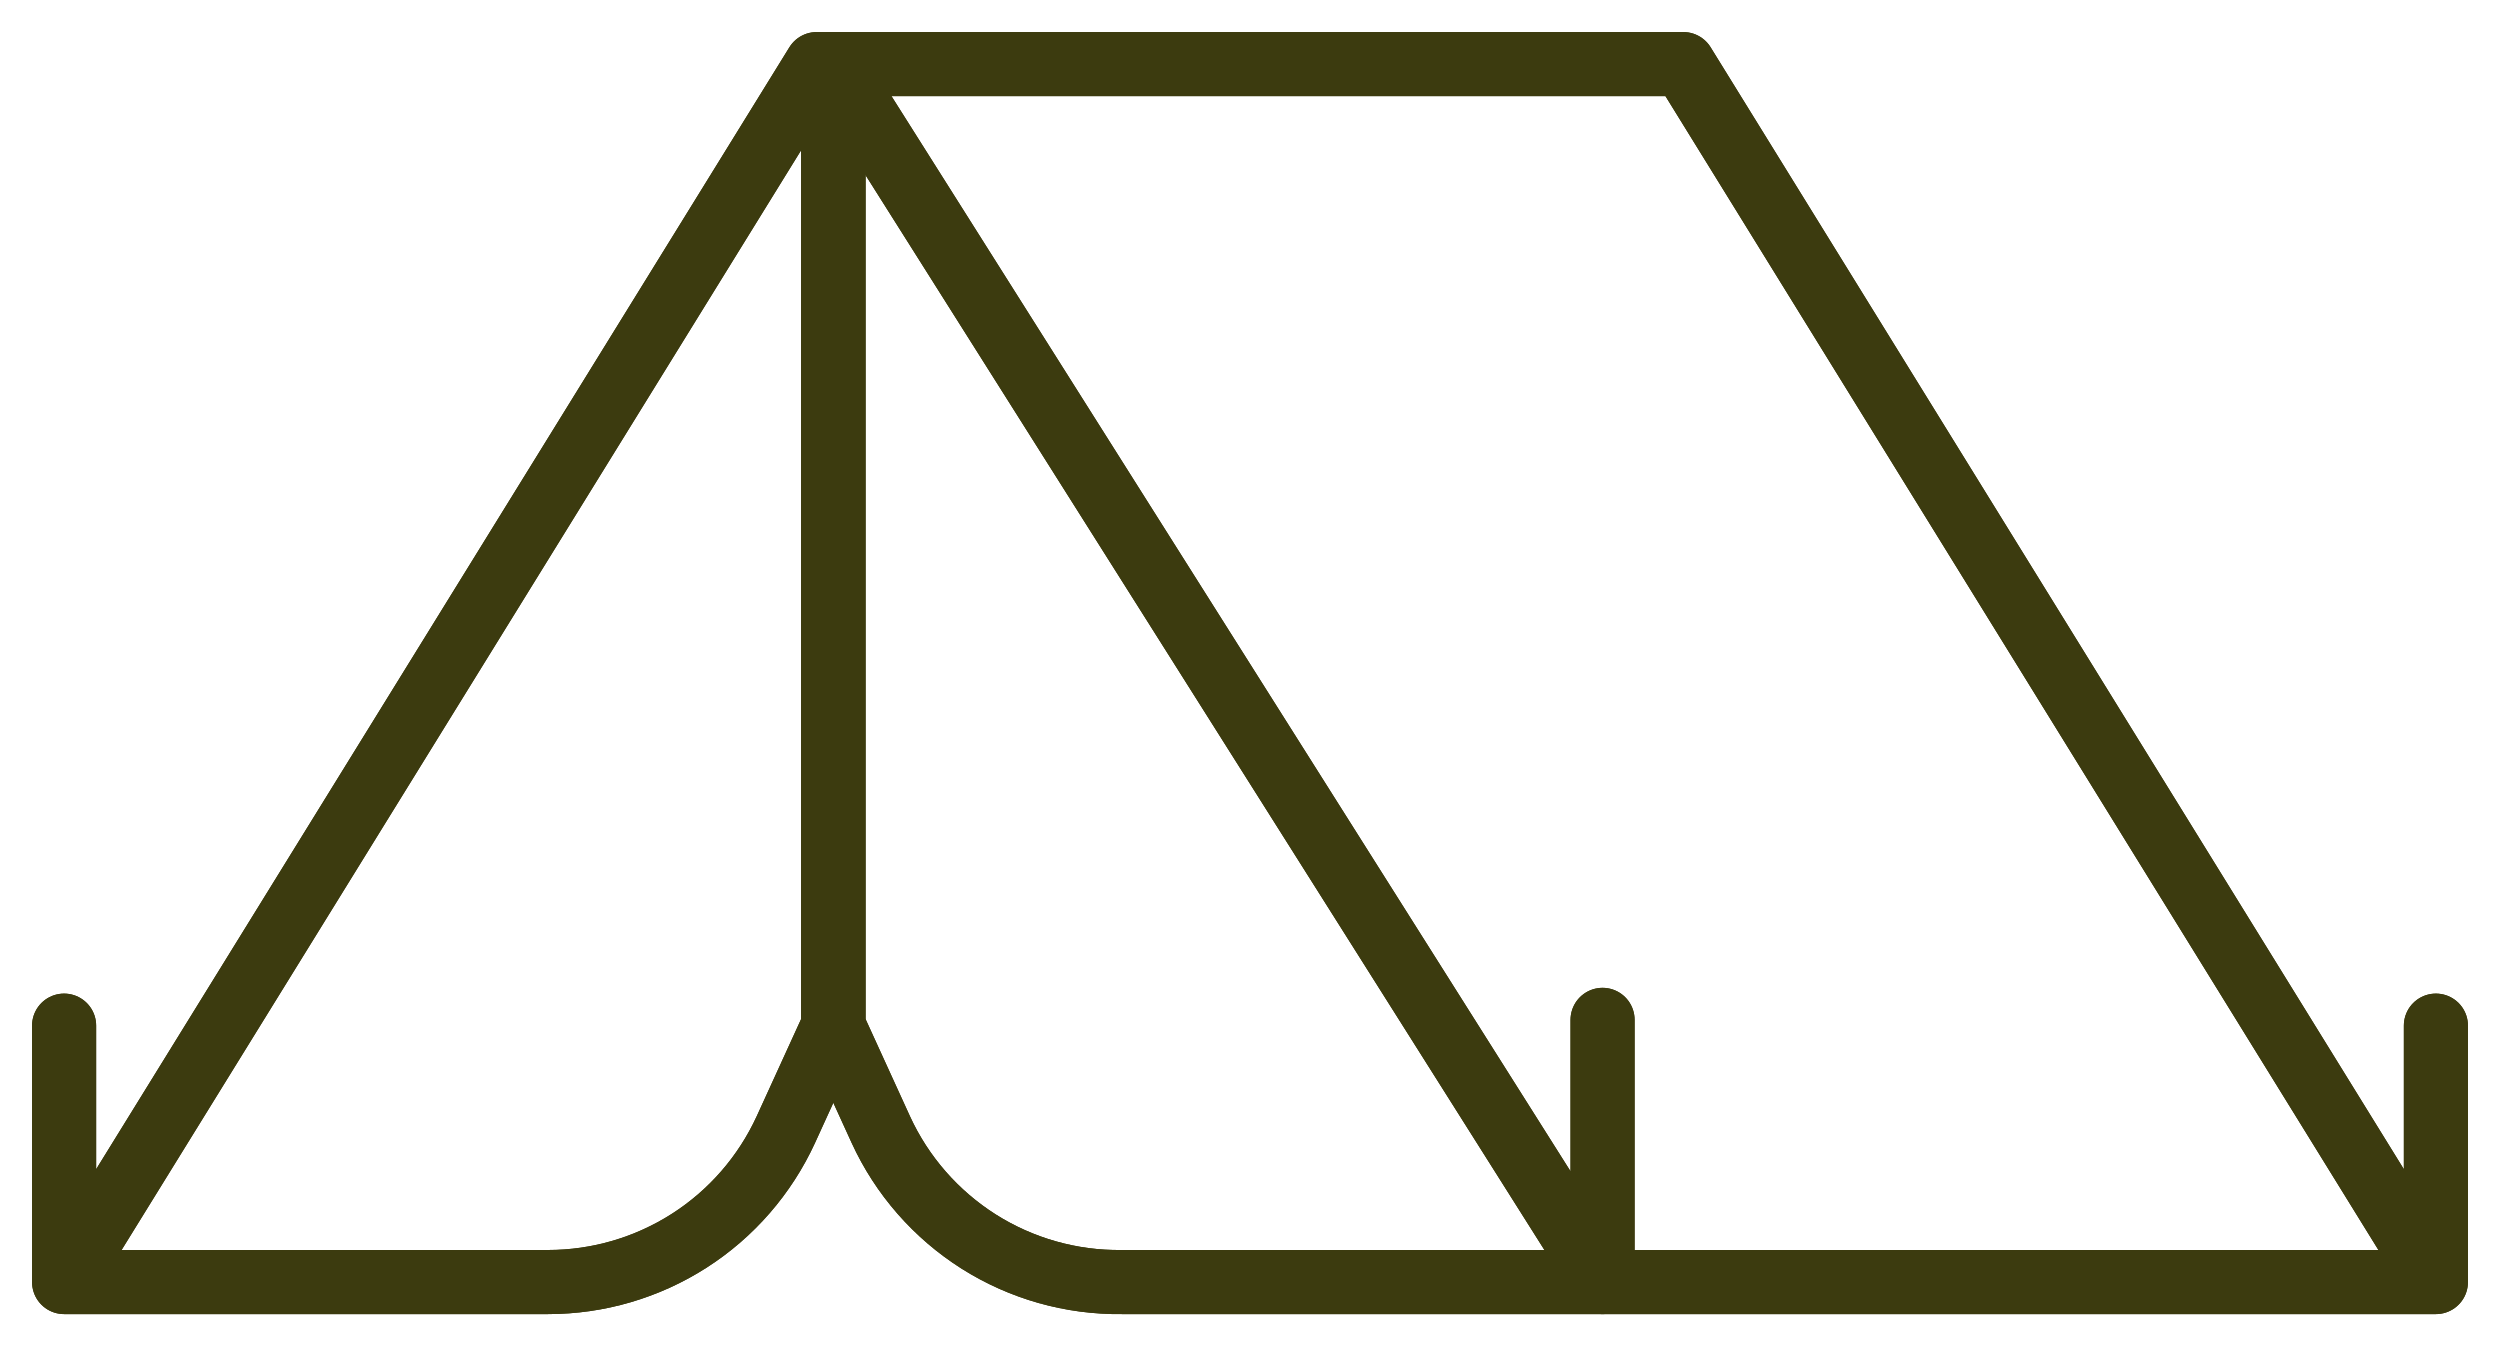
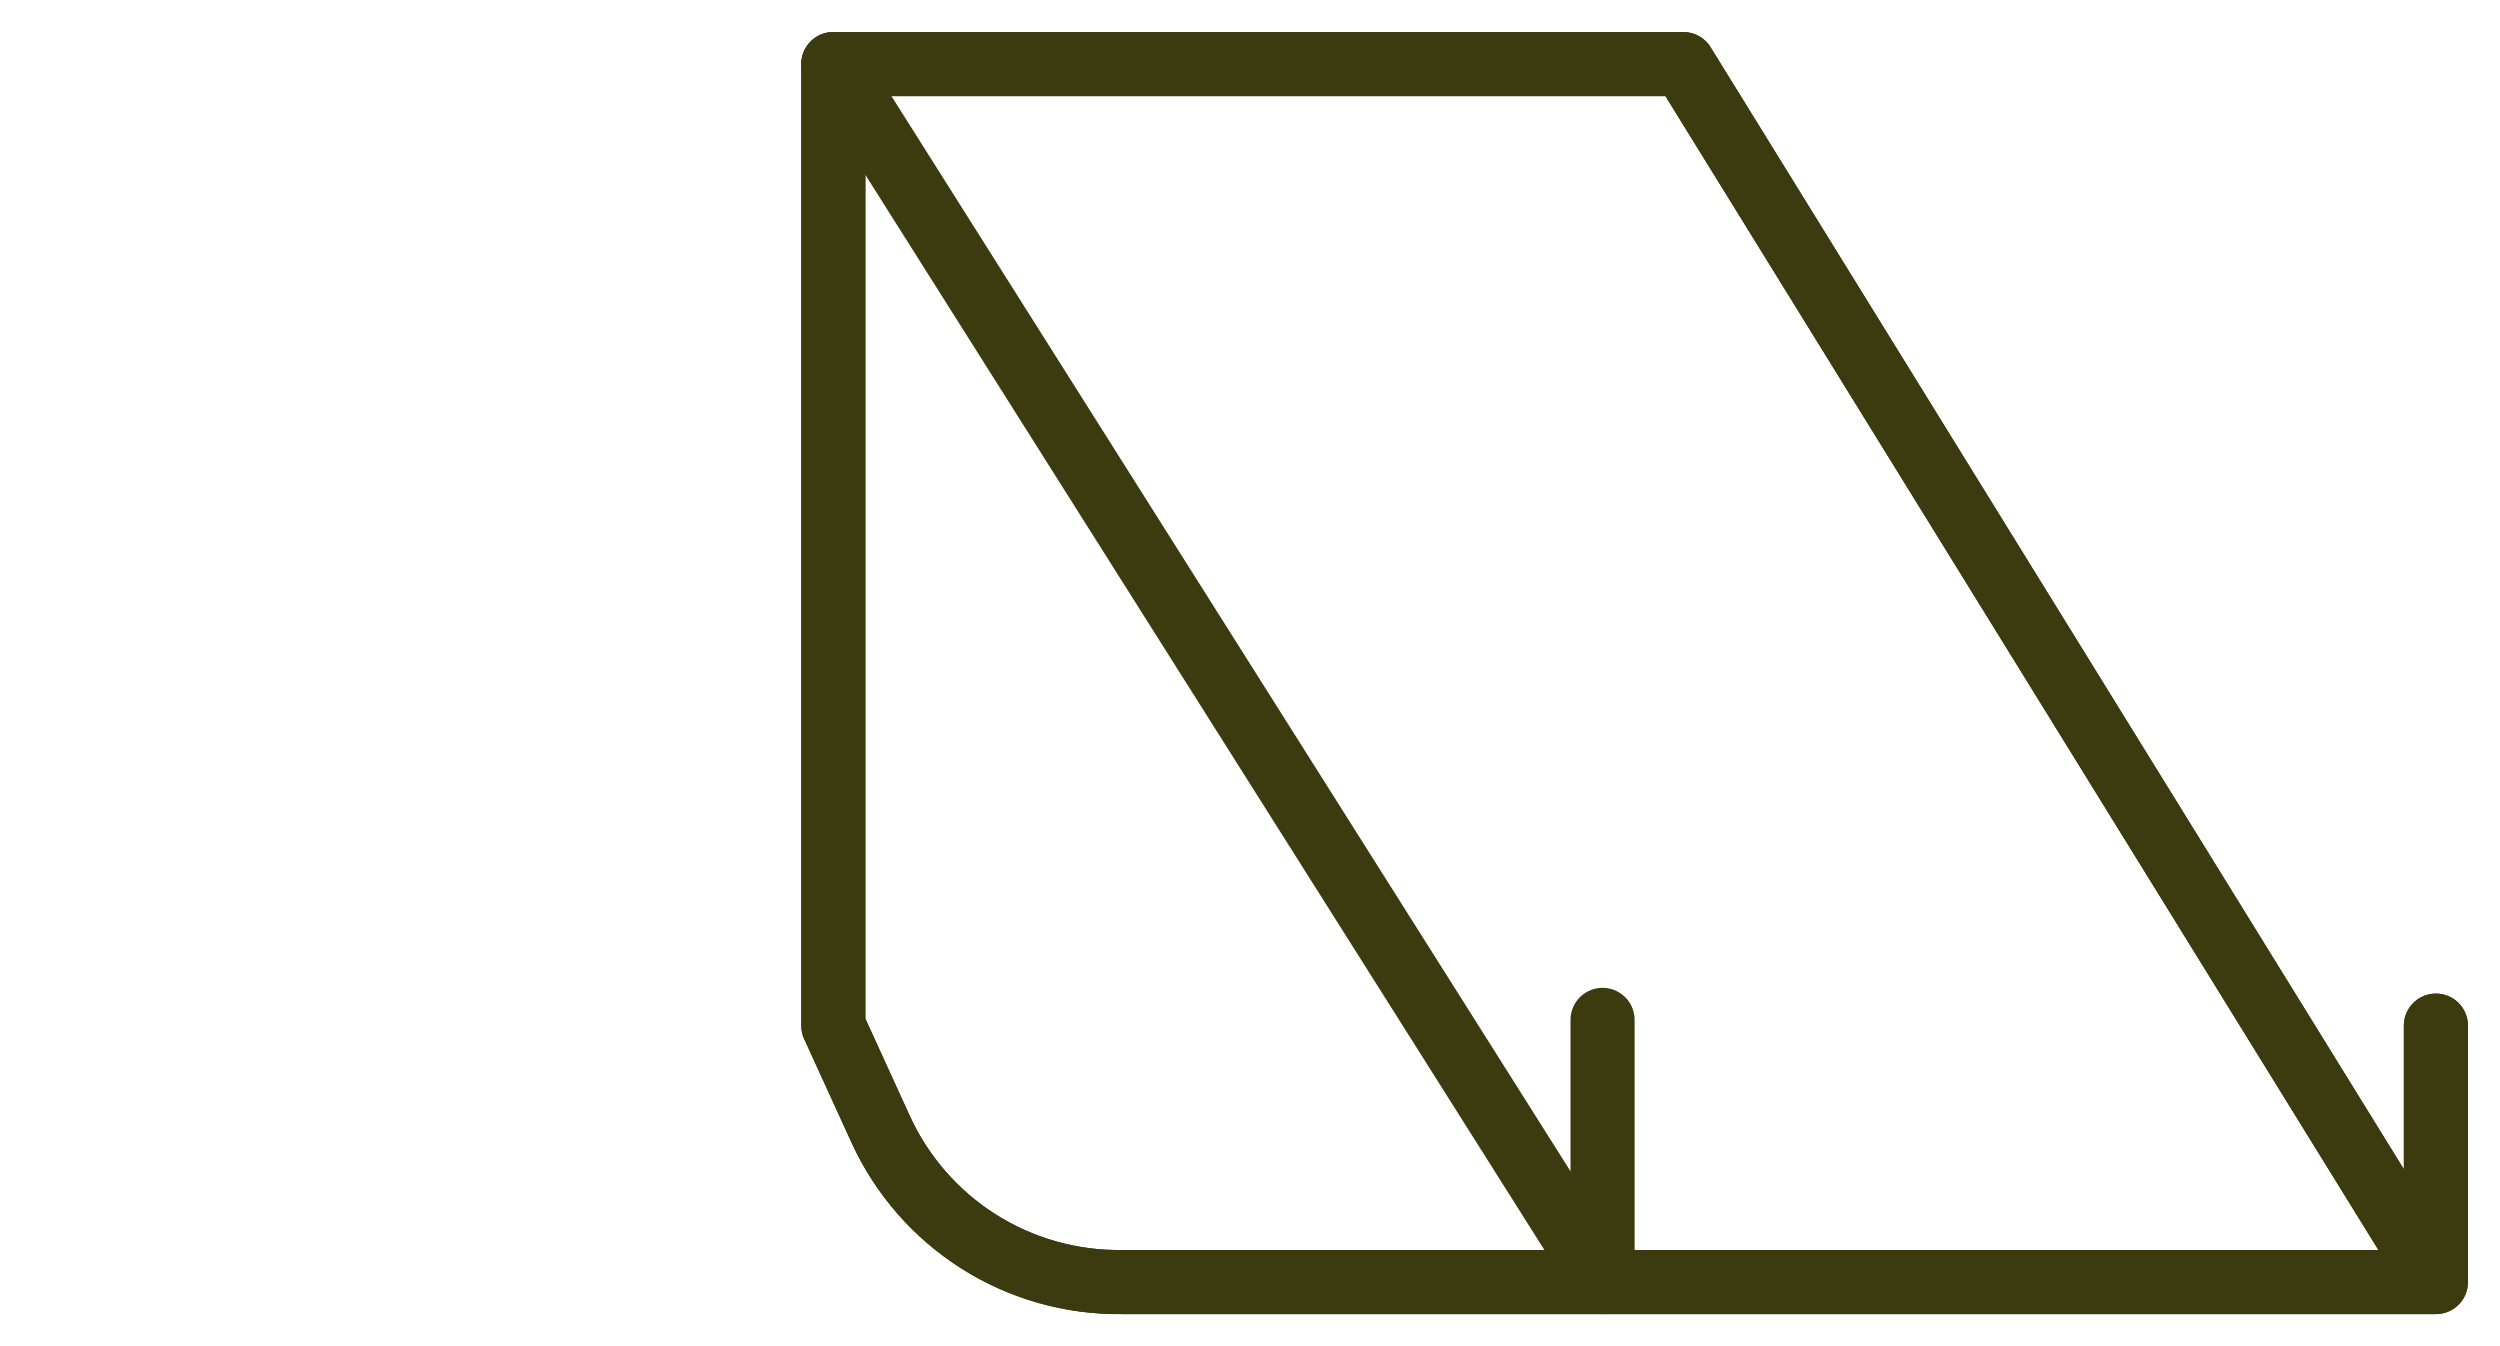
<svg xmlns="http://www.w3.org/2000/svg" width="39" height="21" viewBox="0 0 39 21" fill="none">
  <path d="M13 1L25 20V15.91" stroke="#3C3B0F" stroke-linecap="round" stroke-linejoin="round" />
-   <path d="M13 1L25 20V15.91" stroke="#3C3B0F" stroke-linecap="round" stroke-linejoin="round" />
+   <path d="M38 20L26.26 1H13V16L13.74 17.62C14.069 18.338 14.6 18.945 15.267 19.368C15.934 19.79 16.71 20.01 17.5 20H38M38 20V16" stroke="#3C3B0F" stroke-linecap="round" stroke-linejoin="round" />
  <path d="M38 20L26.26 1H13V16L13.74 17.62C14.069 18.338 14.6 18.945 15.267 19.368C15.934 19.79 16.71 20.01 17.5 20H38ZM38 20V16" stroke="#3C3B0F" stroke-linecap="round" stroke-linejoin="round" />
-   <path d="M38 20L26.26 1H13V16L13.74 17.62C14.069 18.338 14.6 18.945 15.267 19.368C15.934 19.79 16.71 20.01 17.5 20H38ZM38 20V16" stroke="#3C3B0F" stroke-linecap="round" stroke-linejoin="round" />
-   <path d="M1 20L12.74 1H13V16L12.26 17.62C11.934 18.33 11.412 18.932 10.754 19.354C10.096 19.776 9.331 20 8.55 20H1ZM1 20V16" stroke="#3C3B0F" stroke-linecap="round" stroke-linejoin="round" />
-   <path d="M1 20L12.74 1H13V16L12.26 17.62C11.934 18.33 11.412 18.932 10.754 19.354C10.096 19.776 9.331 20 8.55 20H1ZM1 20V16" stroke="#3C3B0F" stroke-linecap="round" stroke-linejoin="round" />
</svg>